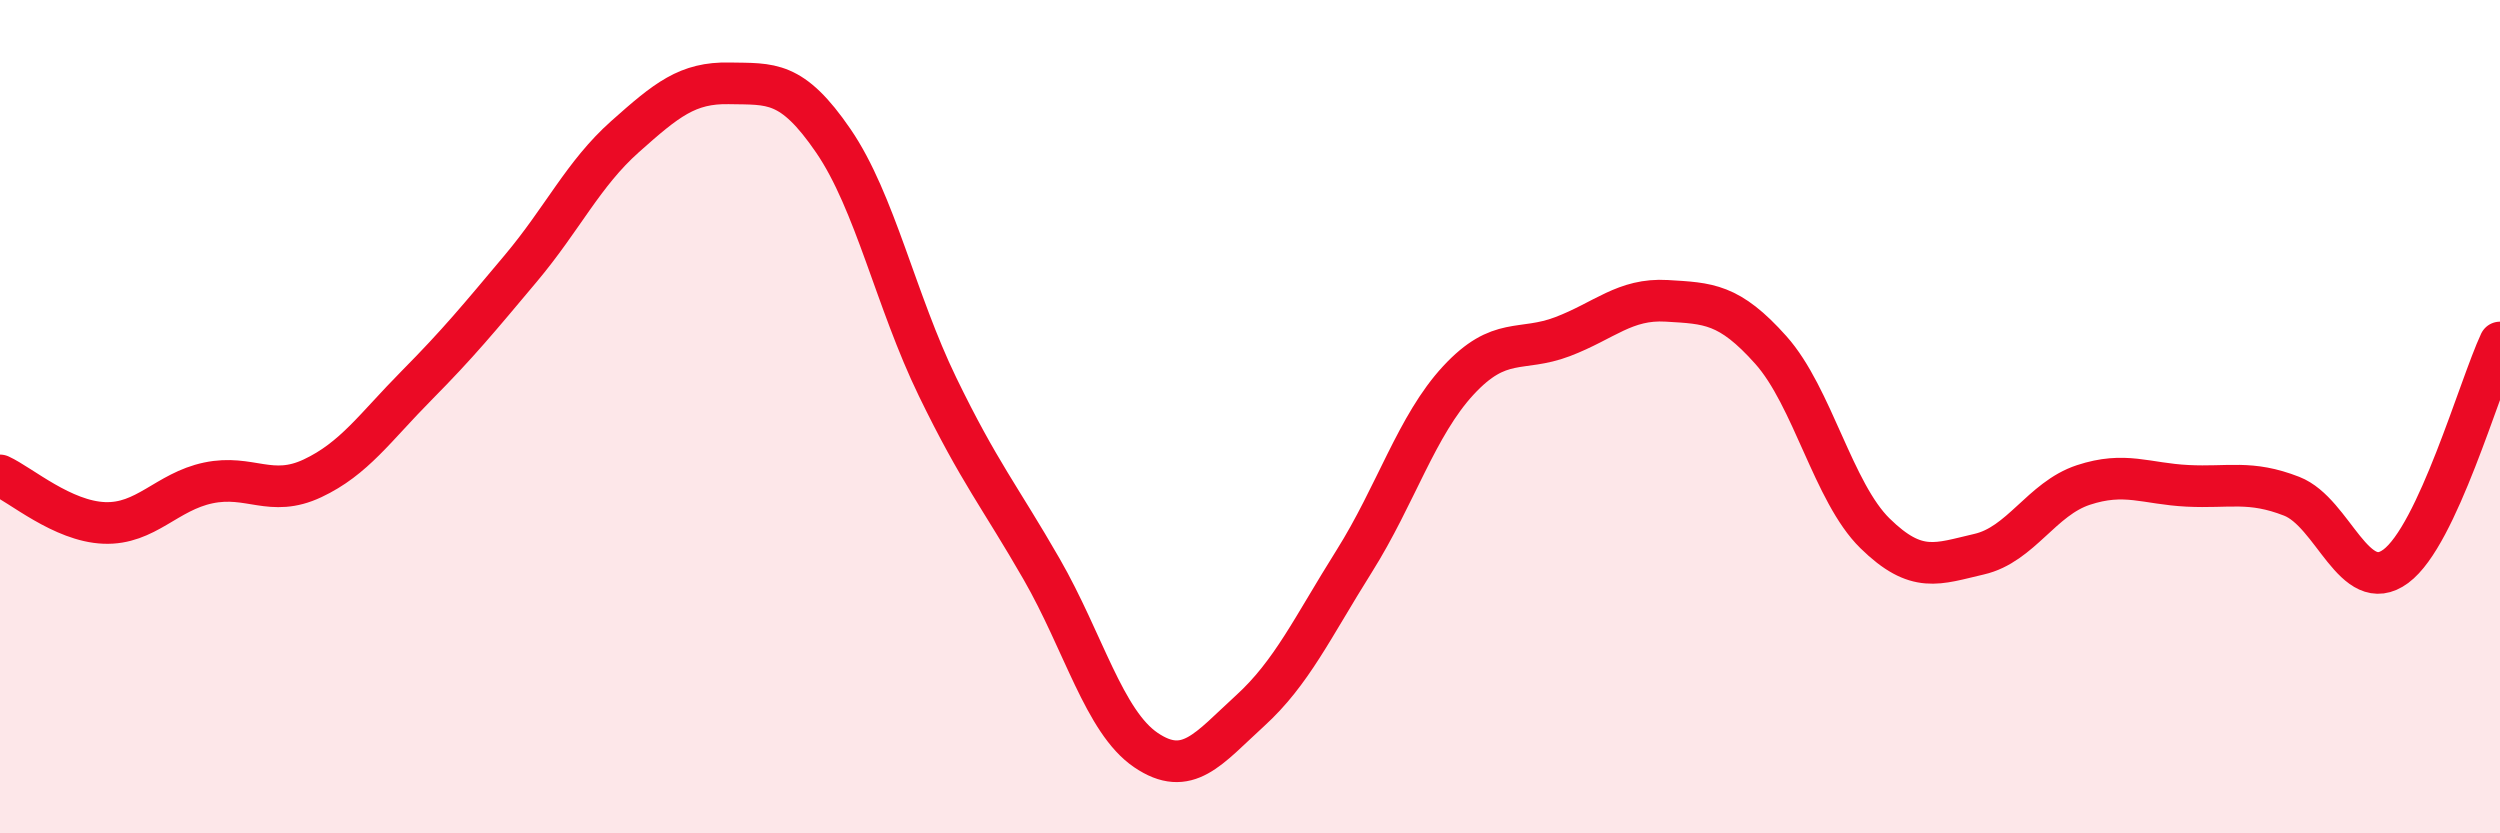
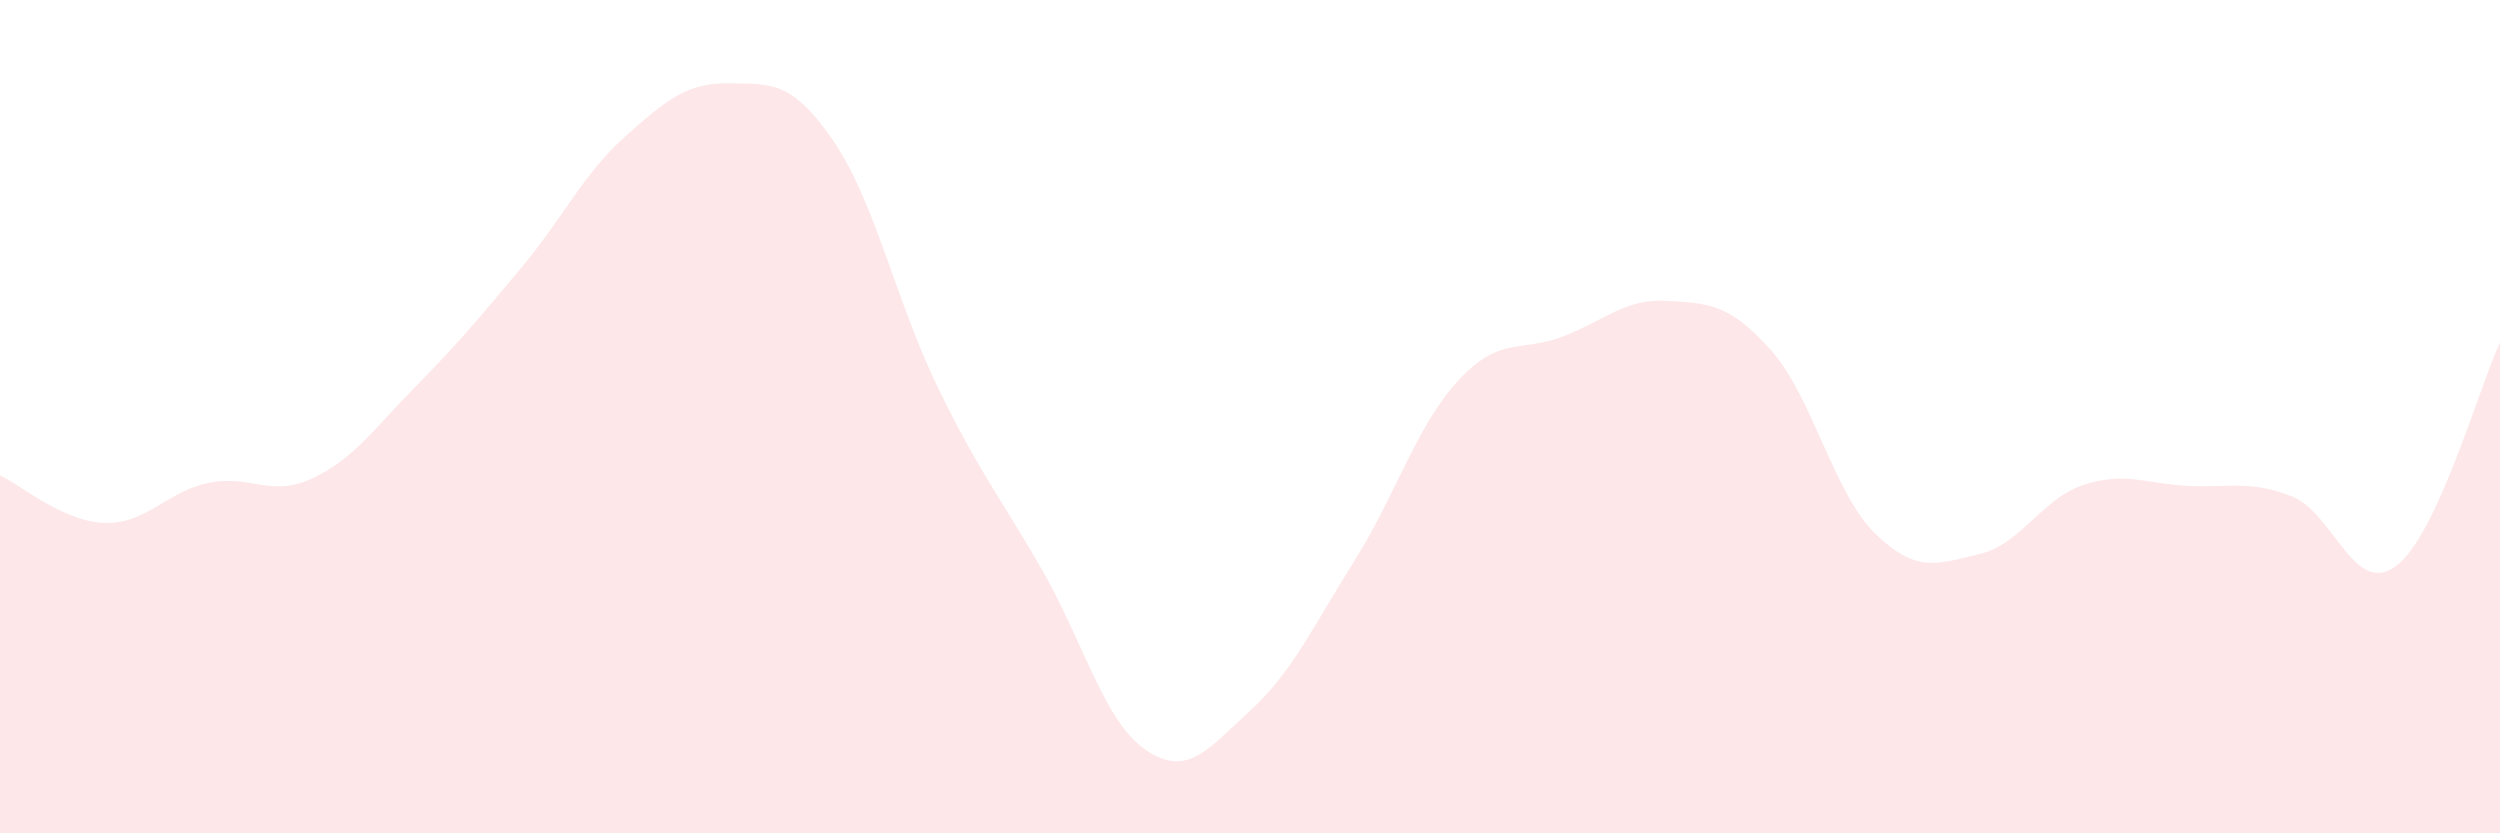
<svg xmlns="http://www.w3.org/2000/svg" width="60" height="20" viewBox="0 0 60 20">
  <path d="M 0,11.41 C 0.5,11.64 1.5,12.51 2.5,12.55 C 3.5,12.59 4,11.8 5,11.59 C 6,11.38 6.5,11.95 7.5,11.48 C 8.5,11.01 9,10.26 10,9.25 C 11,8.24 11.5,7.63 12.5,6.44 C 13.5,5.25 14,4.17 15,3.28 C 16,2.39 16.5,1.98 17.5,2 C 18.5,2.02 19,1.92 20,3.38 C 21,4.84 21.5,7.22 22.5,9.28 C 23.5,11.34 24,11.92 25,13.66 C 26,15.4 26.5,17.32 27.5,18 C 28.5,18.68 29,17.97 30,17.06 C 31,16.15 31.5,15.06 32.5,13.47 C 33.5,11.88 34,10.21 35,9.13 C 36,8.05 36.5,8.46 37.5,8.08 C 38.5,7.7 39,7.16 40,7.22 C 41,7.28 41.5,7.28 42.5,8.4 C 43.5,9.52 44,11.82 45,12.8 C 46,13.78 46.5,13.53 47.5,13.3 C 48.5,13.07 49,11.97 50,11.64 C 51,11.31 51.5,11.61 52.5,11.66 C 53.5,11.71 54,11.52 55,11.91 C 56,12.3 56.5,14.33 57.5,13.59 C 58.5,12.85 59.5,9.29 60,8.22L60 20L0 20Z" fill="#EB0A25" opacity="0.1" stroke-linecap="round" stroke-linejoin="round" />
-   <path d="M 0,11.41 C 0.5,11.64 1.5,12.51 2.5,12.55 C 3.5,12.59 4,11.8 5,11.59 C 6,11.38 6.5,11.95 7.5,11.48 C 8.5,11.01 9,10.26 10,9.25 C 11,8.24 11.5,7.63 12.5,6.44 C 13.5,5.25 14,4.17 15,3.28 C 16,2.39 16.5,1.98 17.5,2 C 18.5,2.02 19,1.92 20,3.38 C 21,4.84 21.5,7.22 22.5,9.28 C 23.5,11.34 24,11.92 25,13.66 C 26,15.4 26.5,17.32 27.5,18 C 28.5,18.68 29,17.97 30,17.06 C 31,16.15 31.5,15.06 32.5,13.47 C 33.5,11.88 34,10.21 35,9.13 C 36,8.05 36.5,8.46 37.5,8.08 C 38.5,7.7 39,7.16 40,7.22 C 41,7.28 41.5,7.28 42.5,8.4 C 43.5,9.52 44,11.82 45,12.8 C 46,13.78 46.5,13.53 47.5,13.3 C 48.5,13.07 49,11.97 50,11.64 C 51,11.31 51.5,11.61 52.5,11.66 C 53.5,11.71 54,11.52 55,11.91 C 56,12.3 56.5,14.33 57.5,13.59 C 58.5,12.85 59.5,9.29 60,8.22" stroke="#EB0A25" stroke-width="1" fill="none" stroke-linecap="round" stroke-linejoin="round" />
</svg>